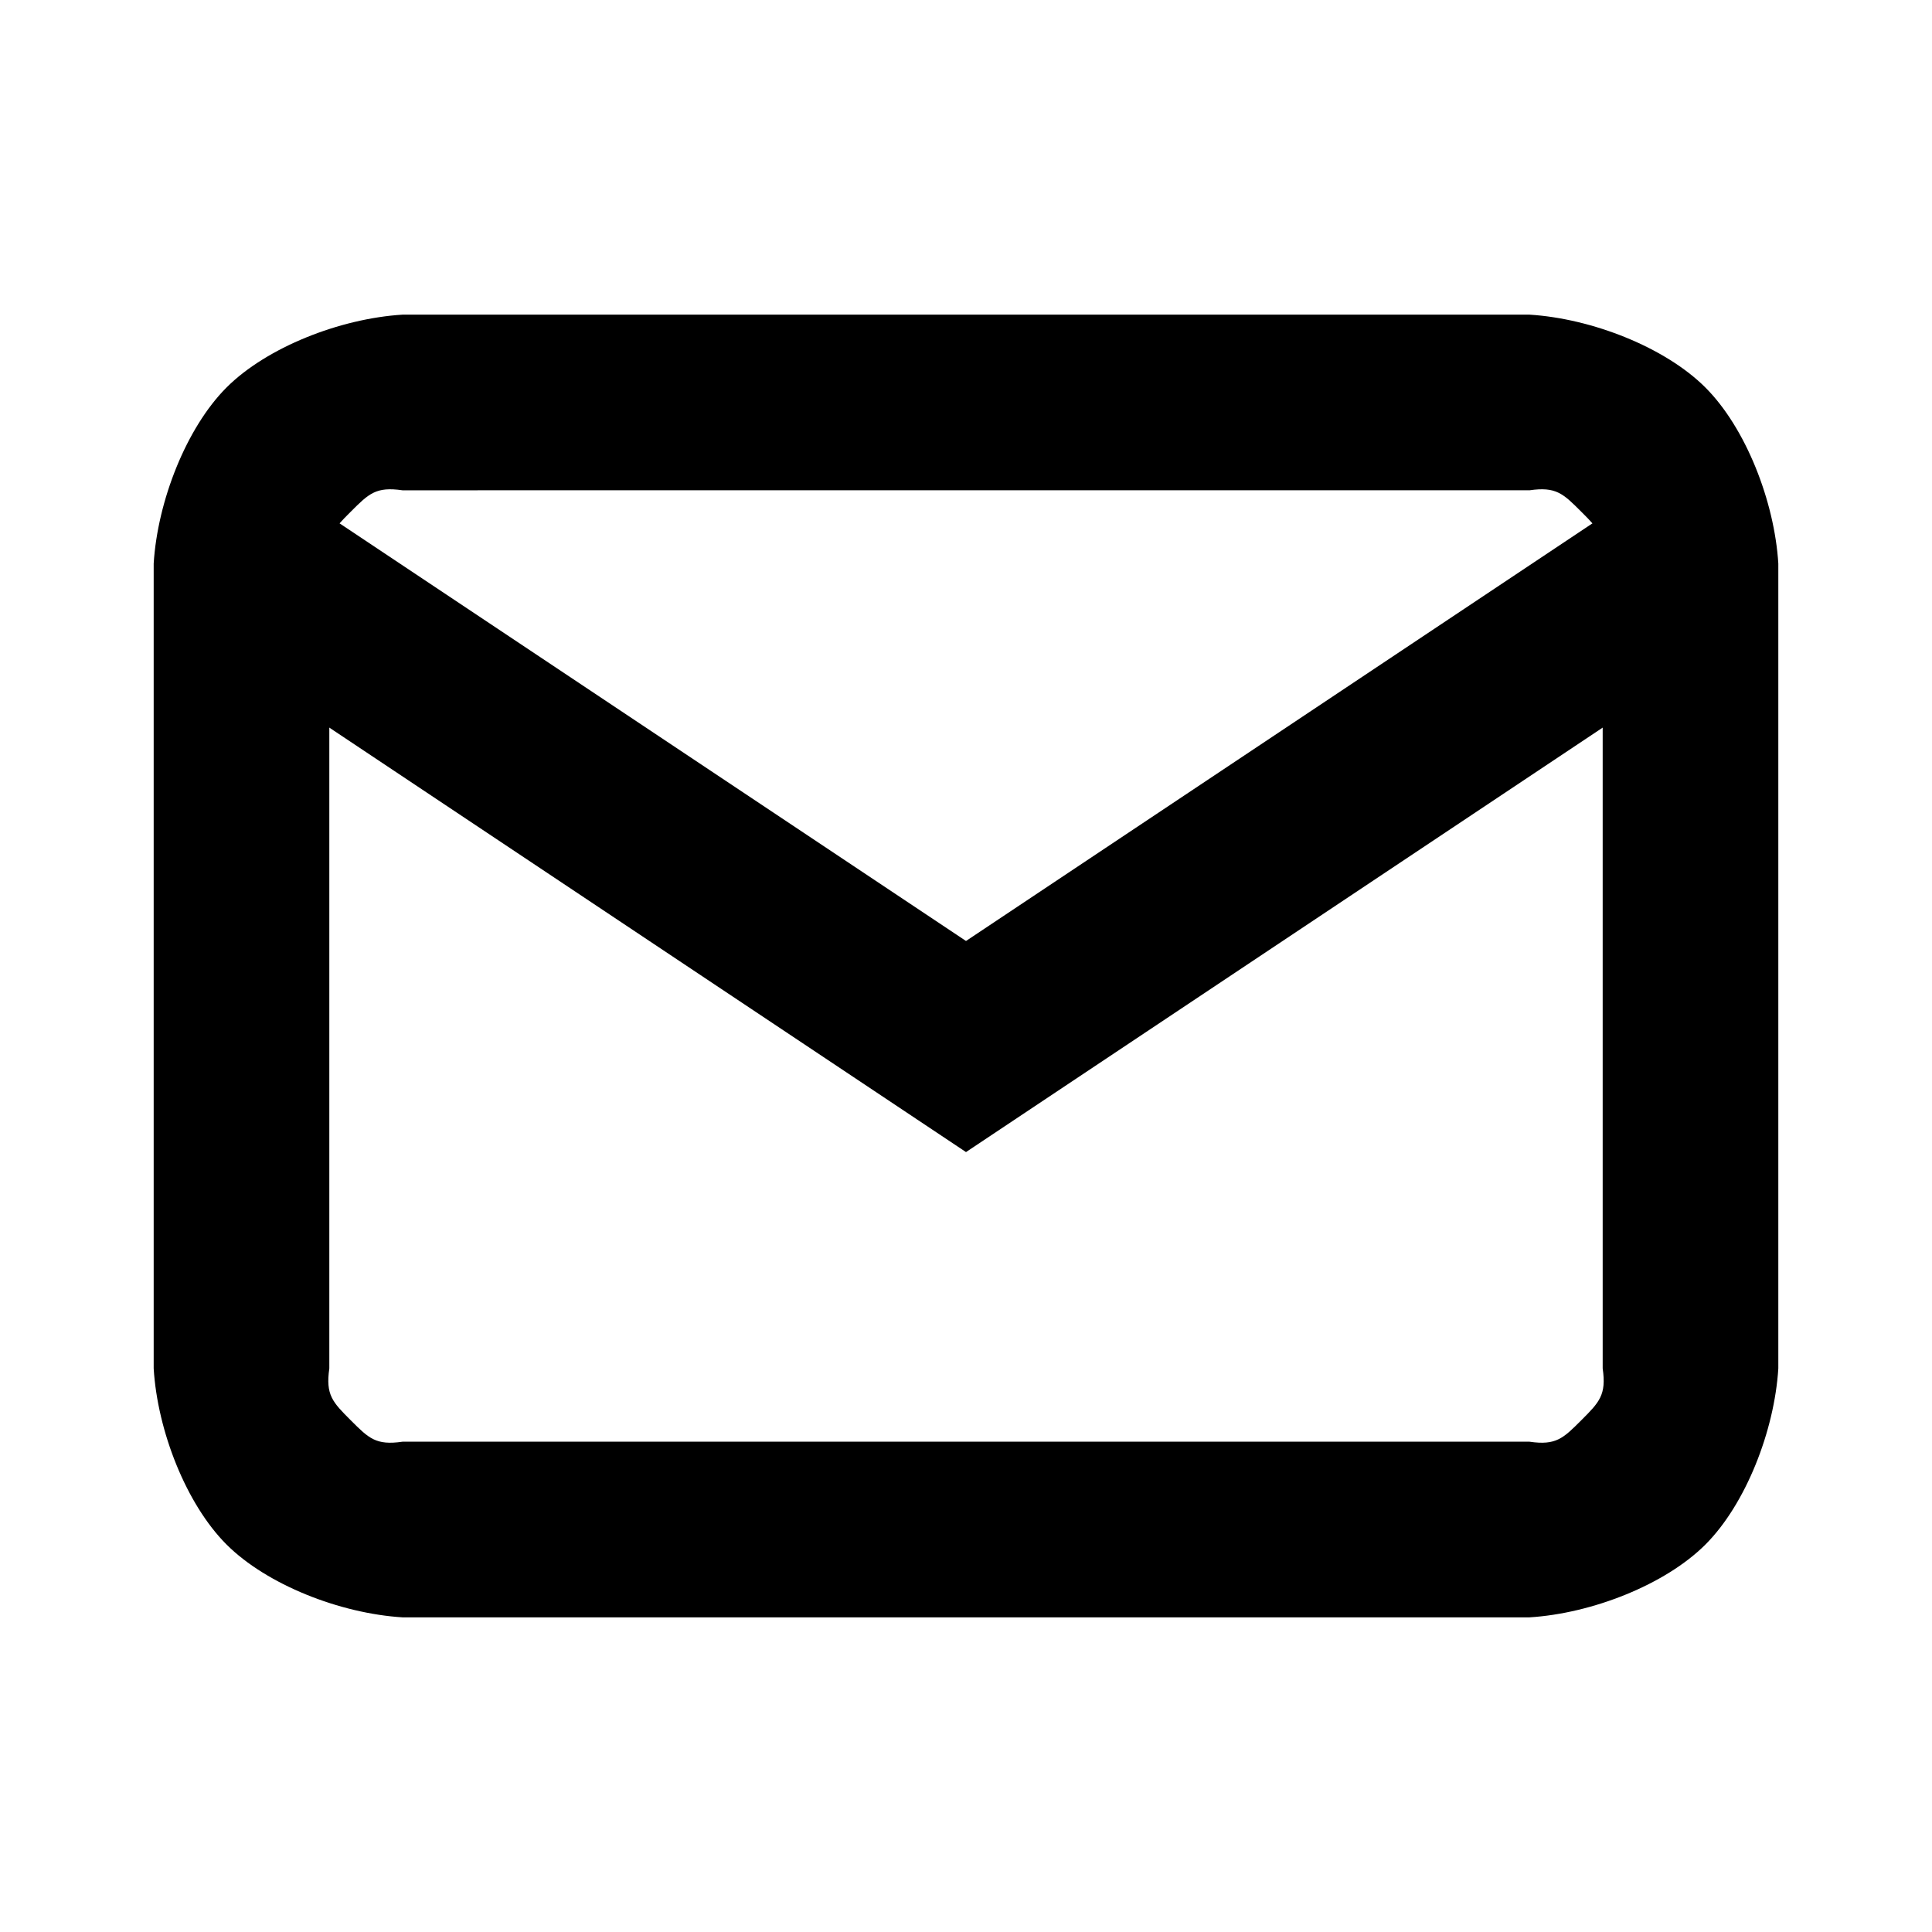
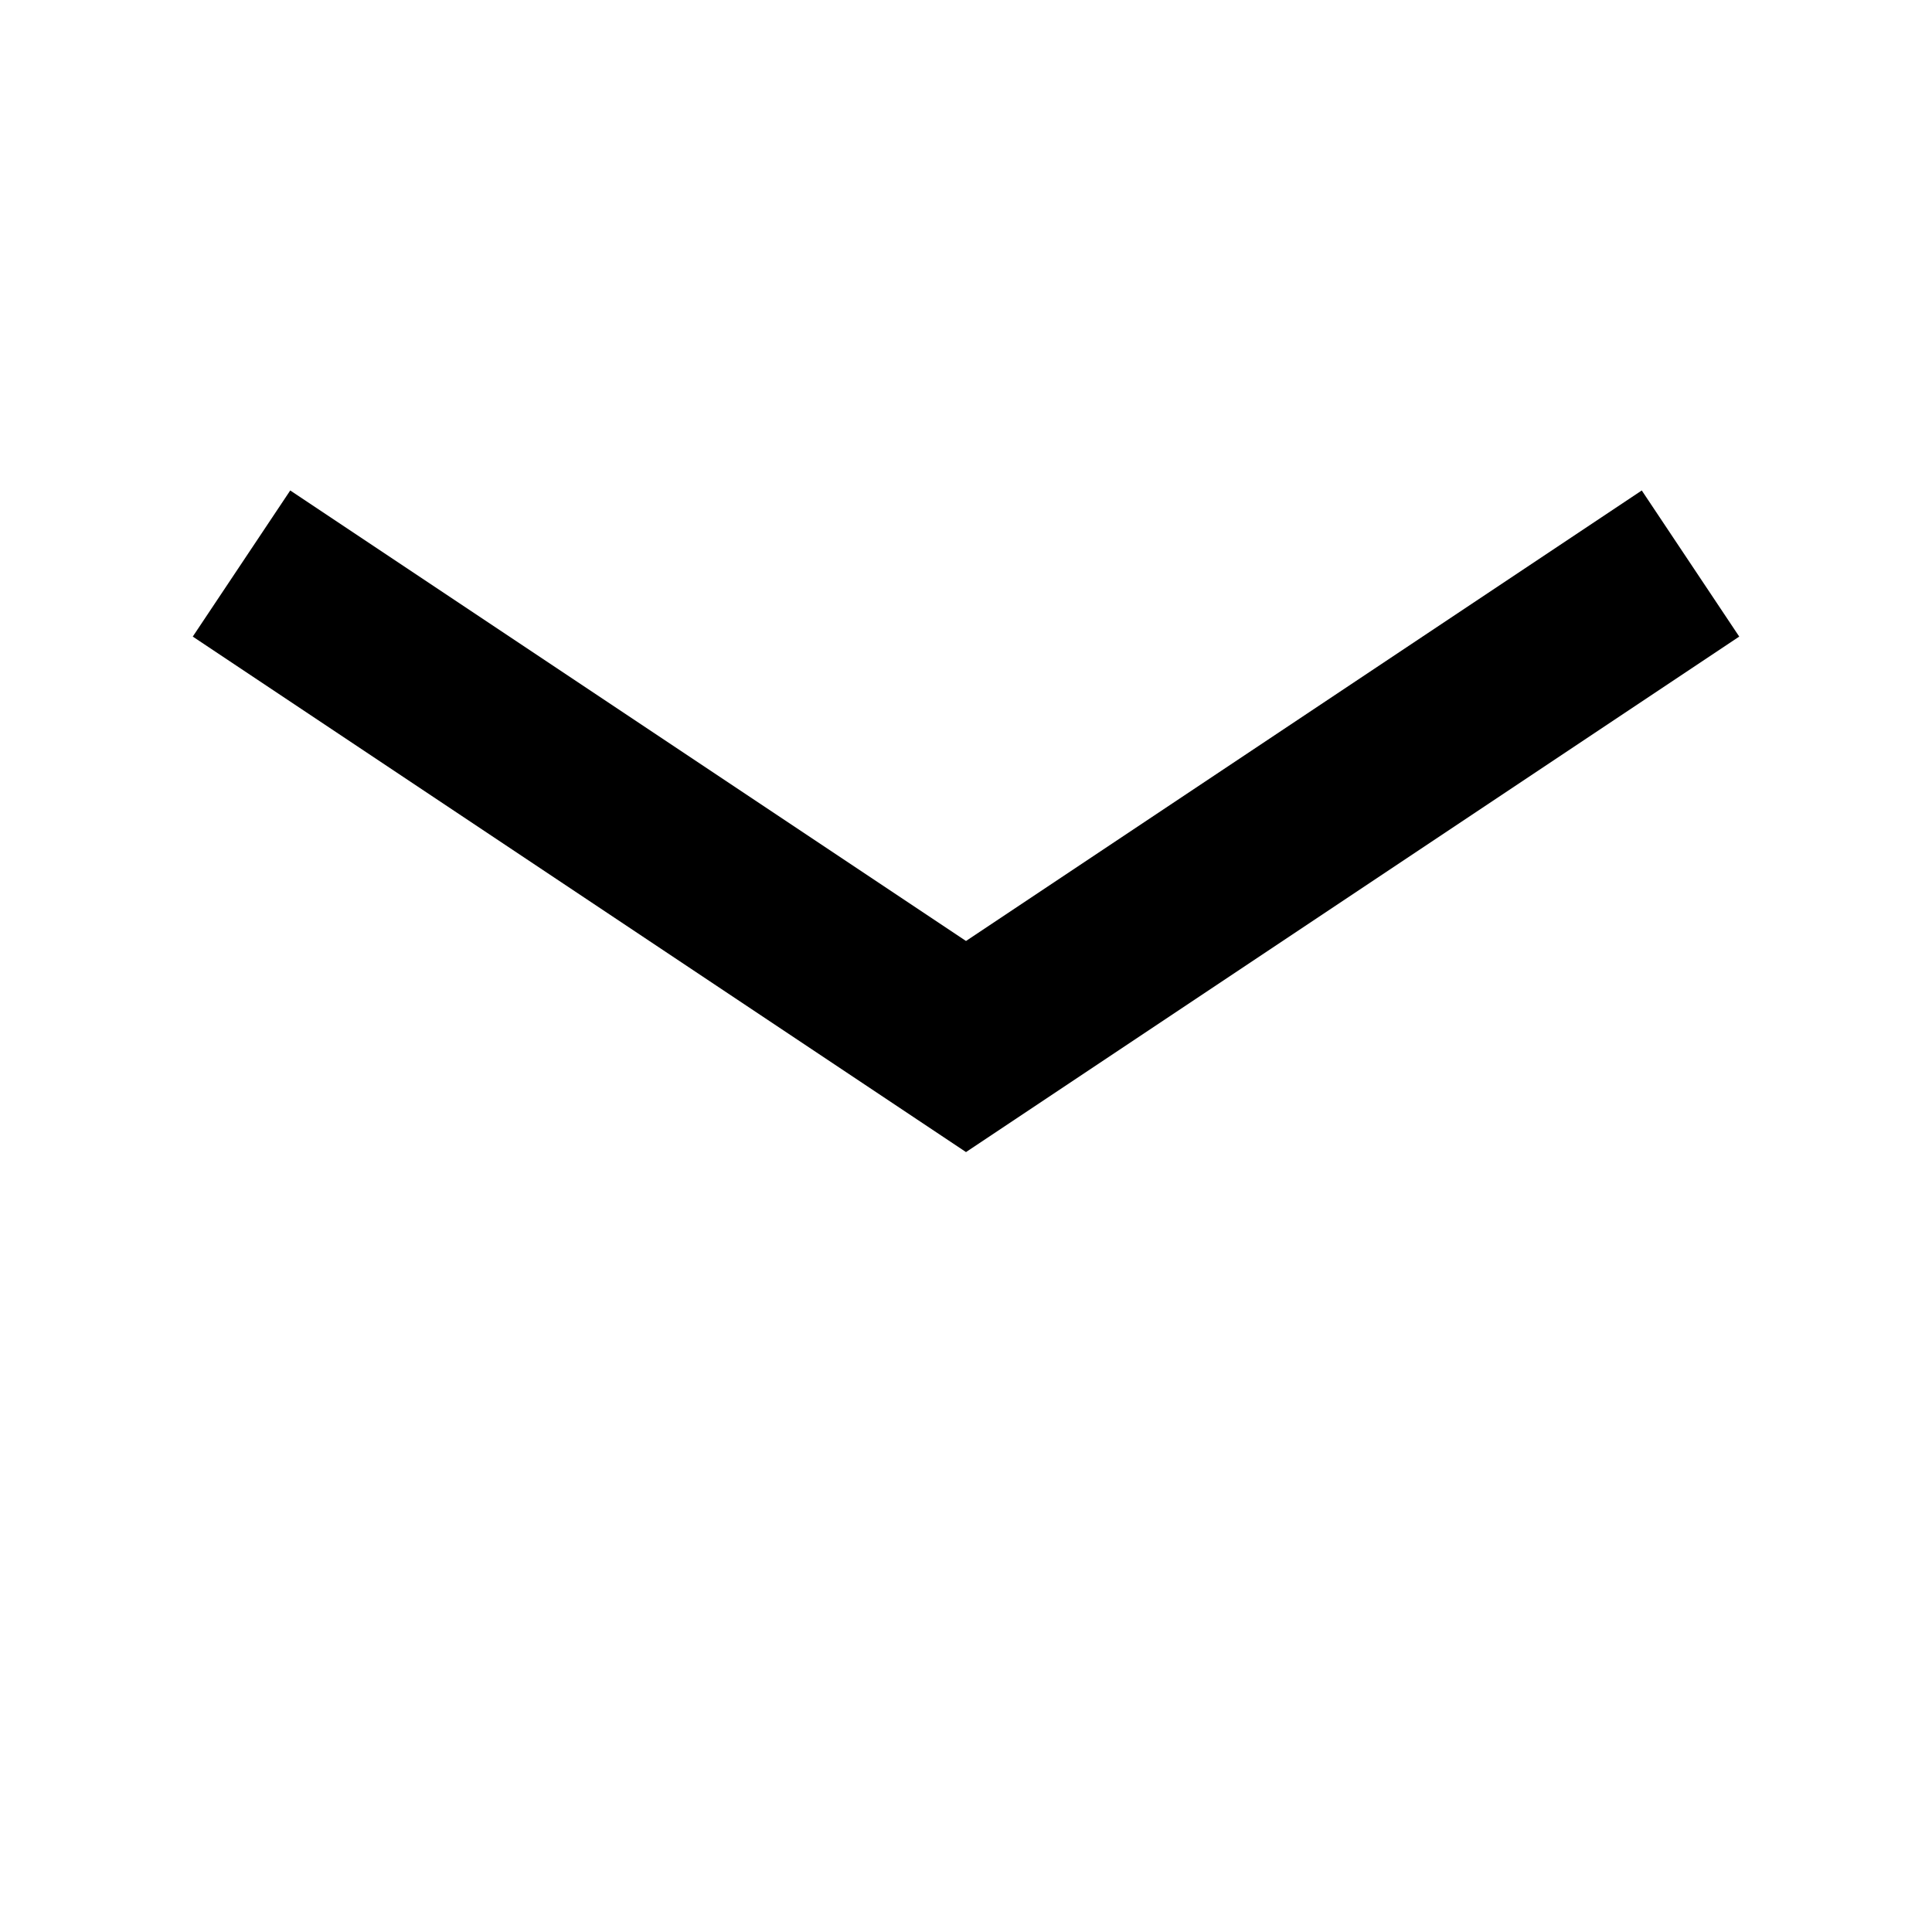
<svg xmlns="http://www.w3.org/2000/svg" width="22" height="22" fill="none">
-   <path fill="currentColor" d="M1.75 6.417c.044-.711.372-1.546.829-2.004.458-.458 1.293-.786 2.004-.83h12.834c.71.044 1.545.372 2.003.83.458.458.786 1.293.83 2.004v9.166c-.044.711-.372 1.546-.829 2.004-.458.458-1.293.786-2.004.83H4.583c-.711-.044-1.546-.372-2.004-.83-.458-.458-.786-1.293-.829-2.004zm2 9.166c-.044.302.038.384.244.59.206.206.287.288.589.244h12.834c.302.044.383-.038.589-.244.206-.206.288-.288.244-.59V6.417c.044-.302-.038-.384-.244-.59-.206-.206-.287-.288-.589-.244H4.583c-.302-.044-.383.038-.589.244-.206.206-.288.288-.244.59z" />
  <path fill="currentColor" d="M19.805 7.249l-8.25 5.5-.555.37-.555-.37-8.25-5.5 1.11-1.664L11 10.715l7.695-5.13z" />
</svg>